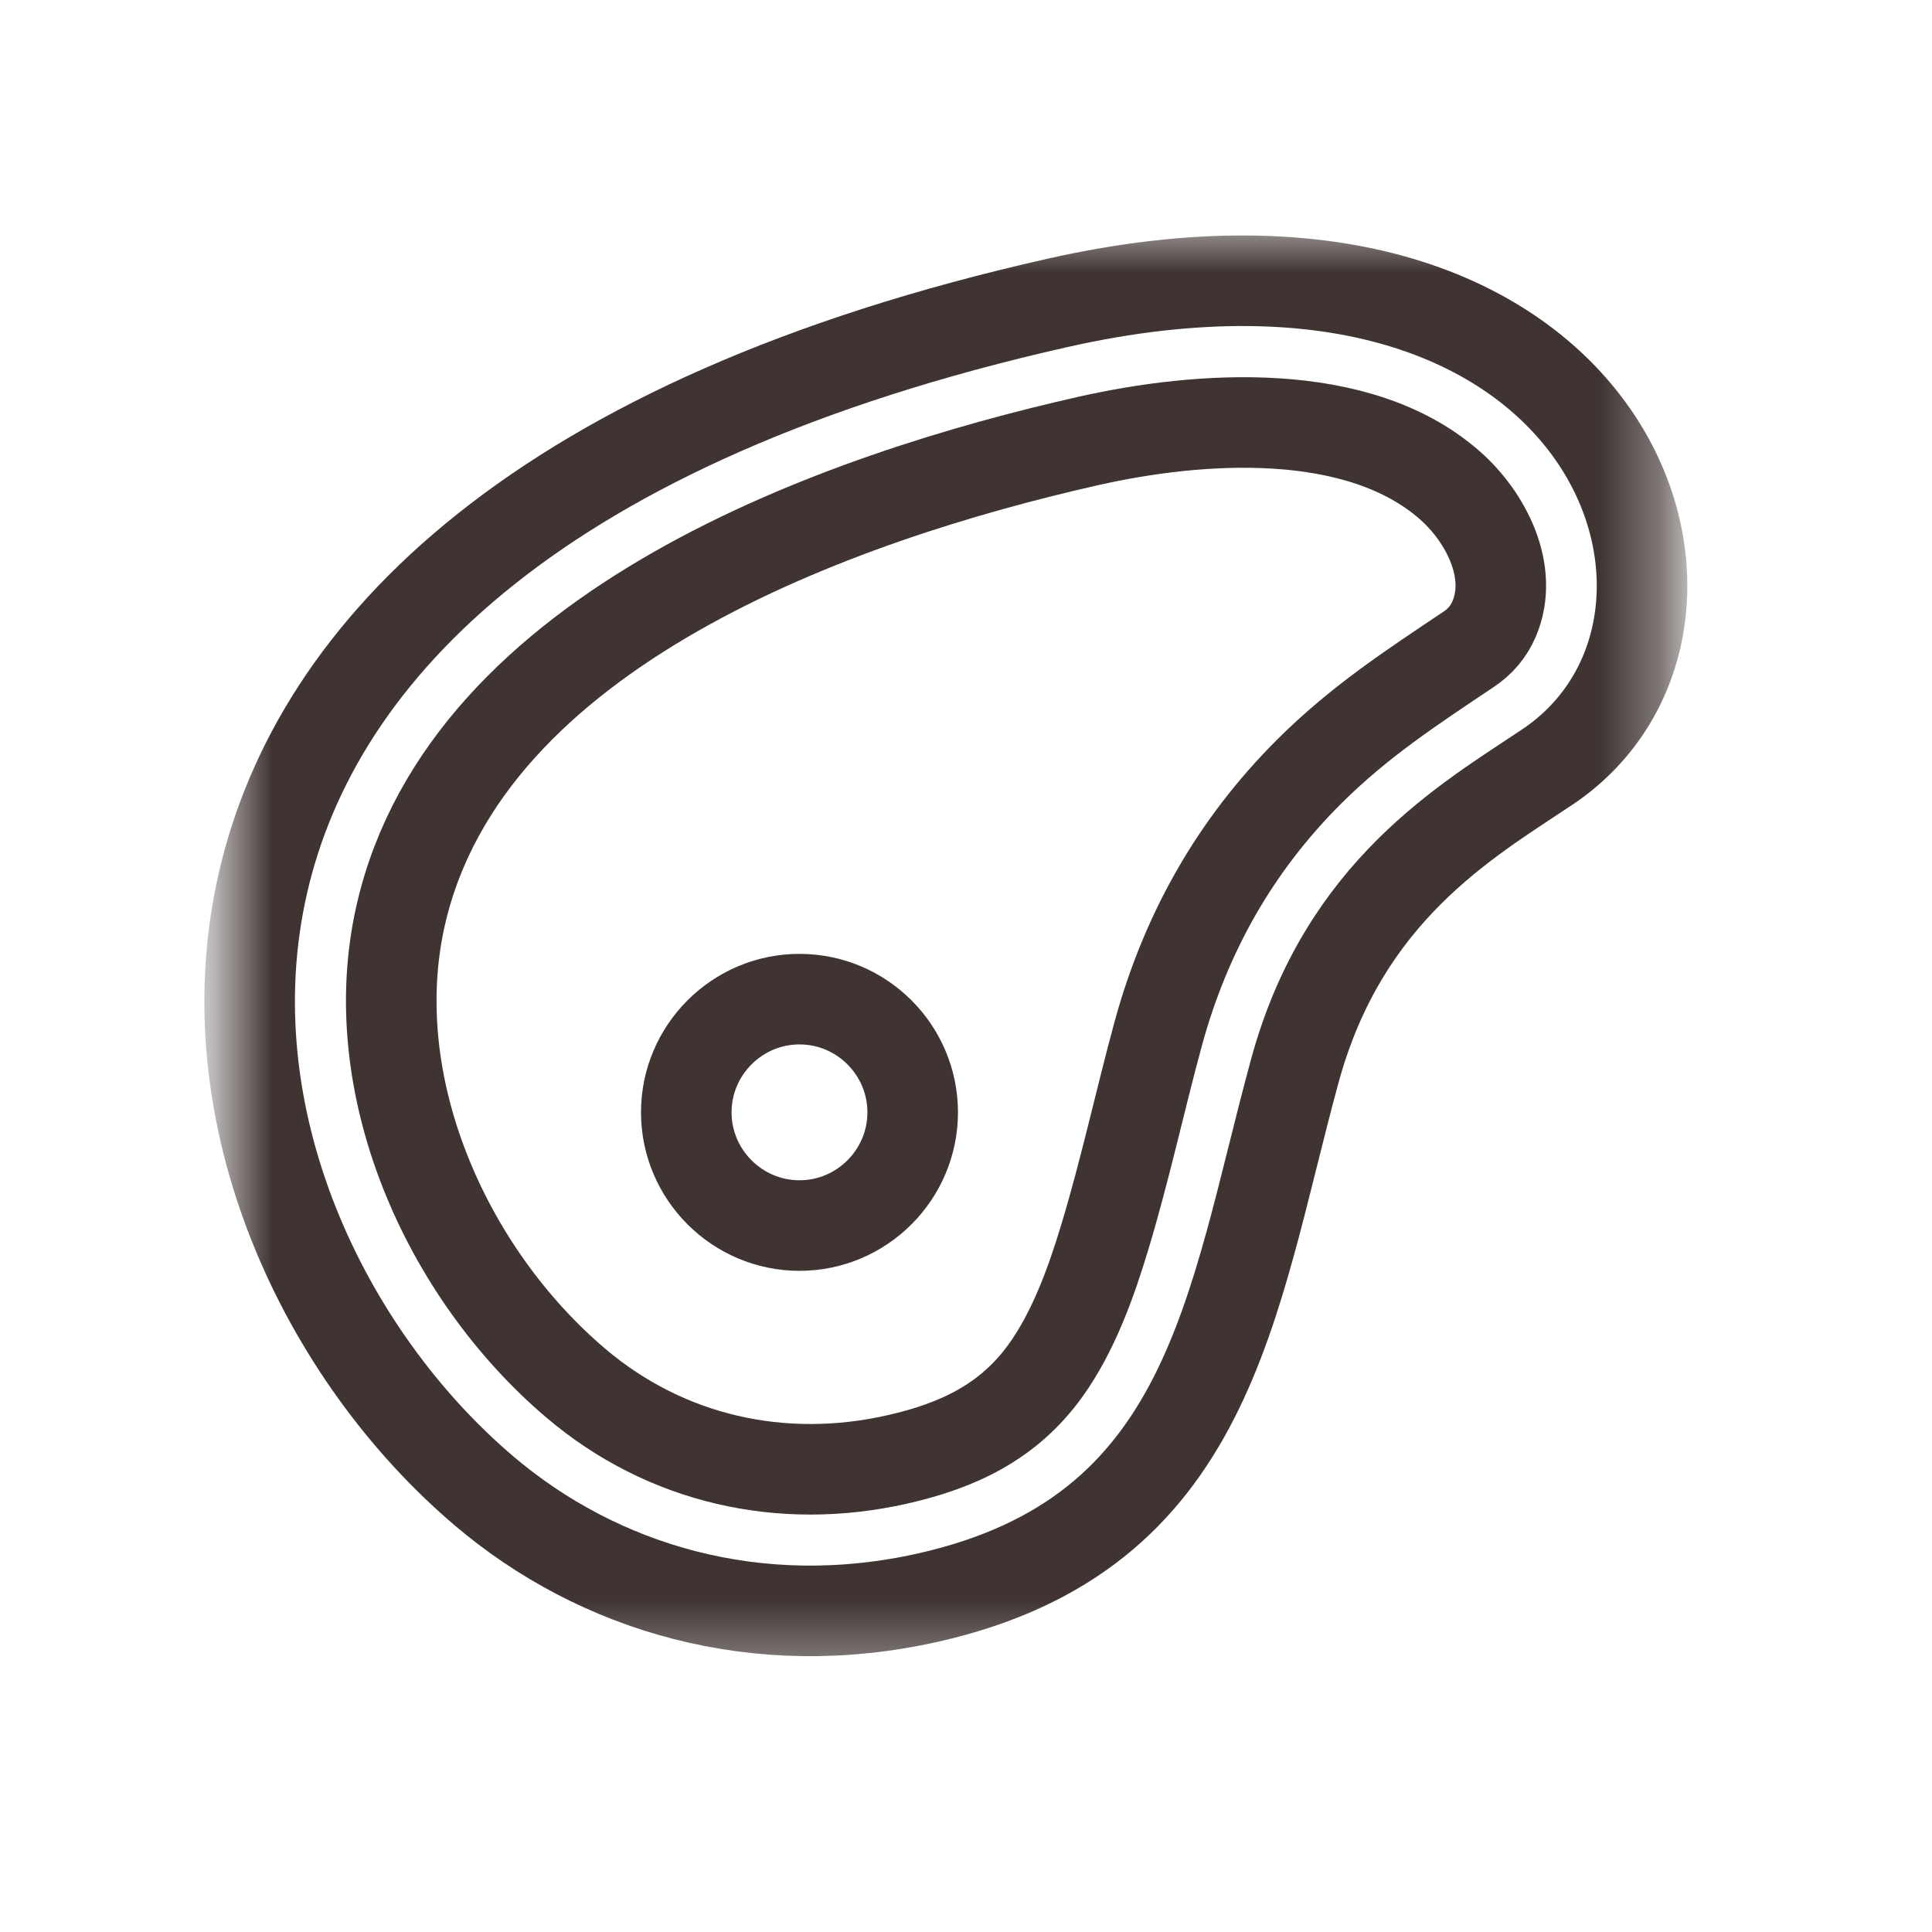
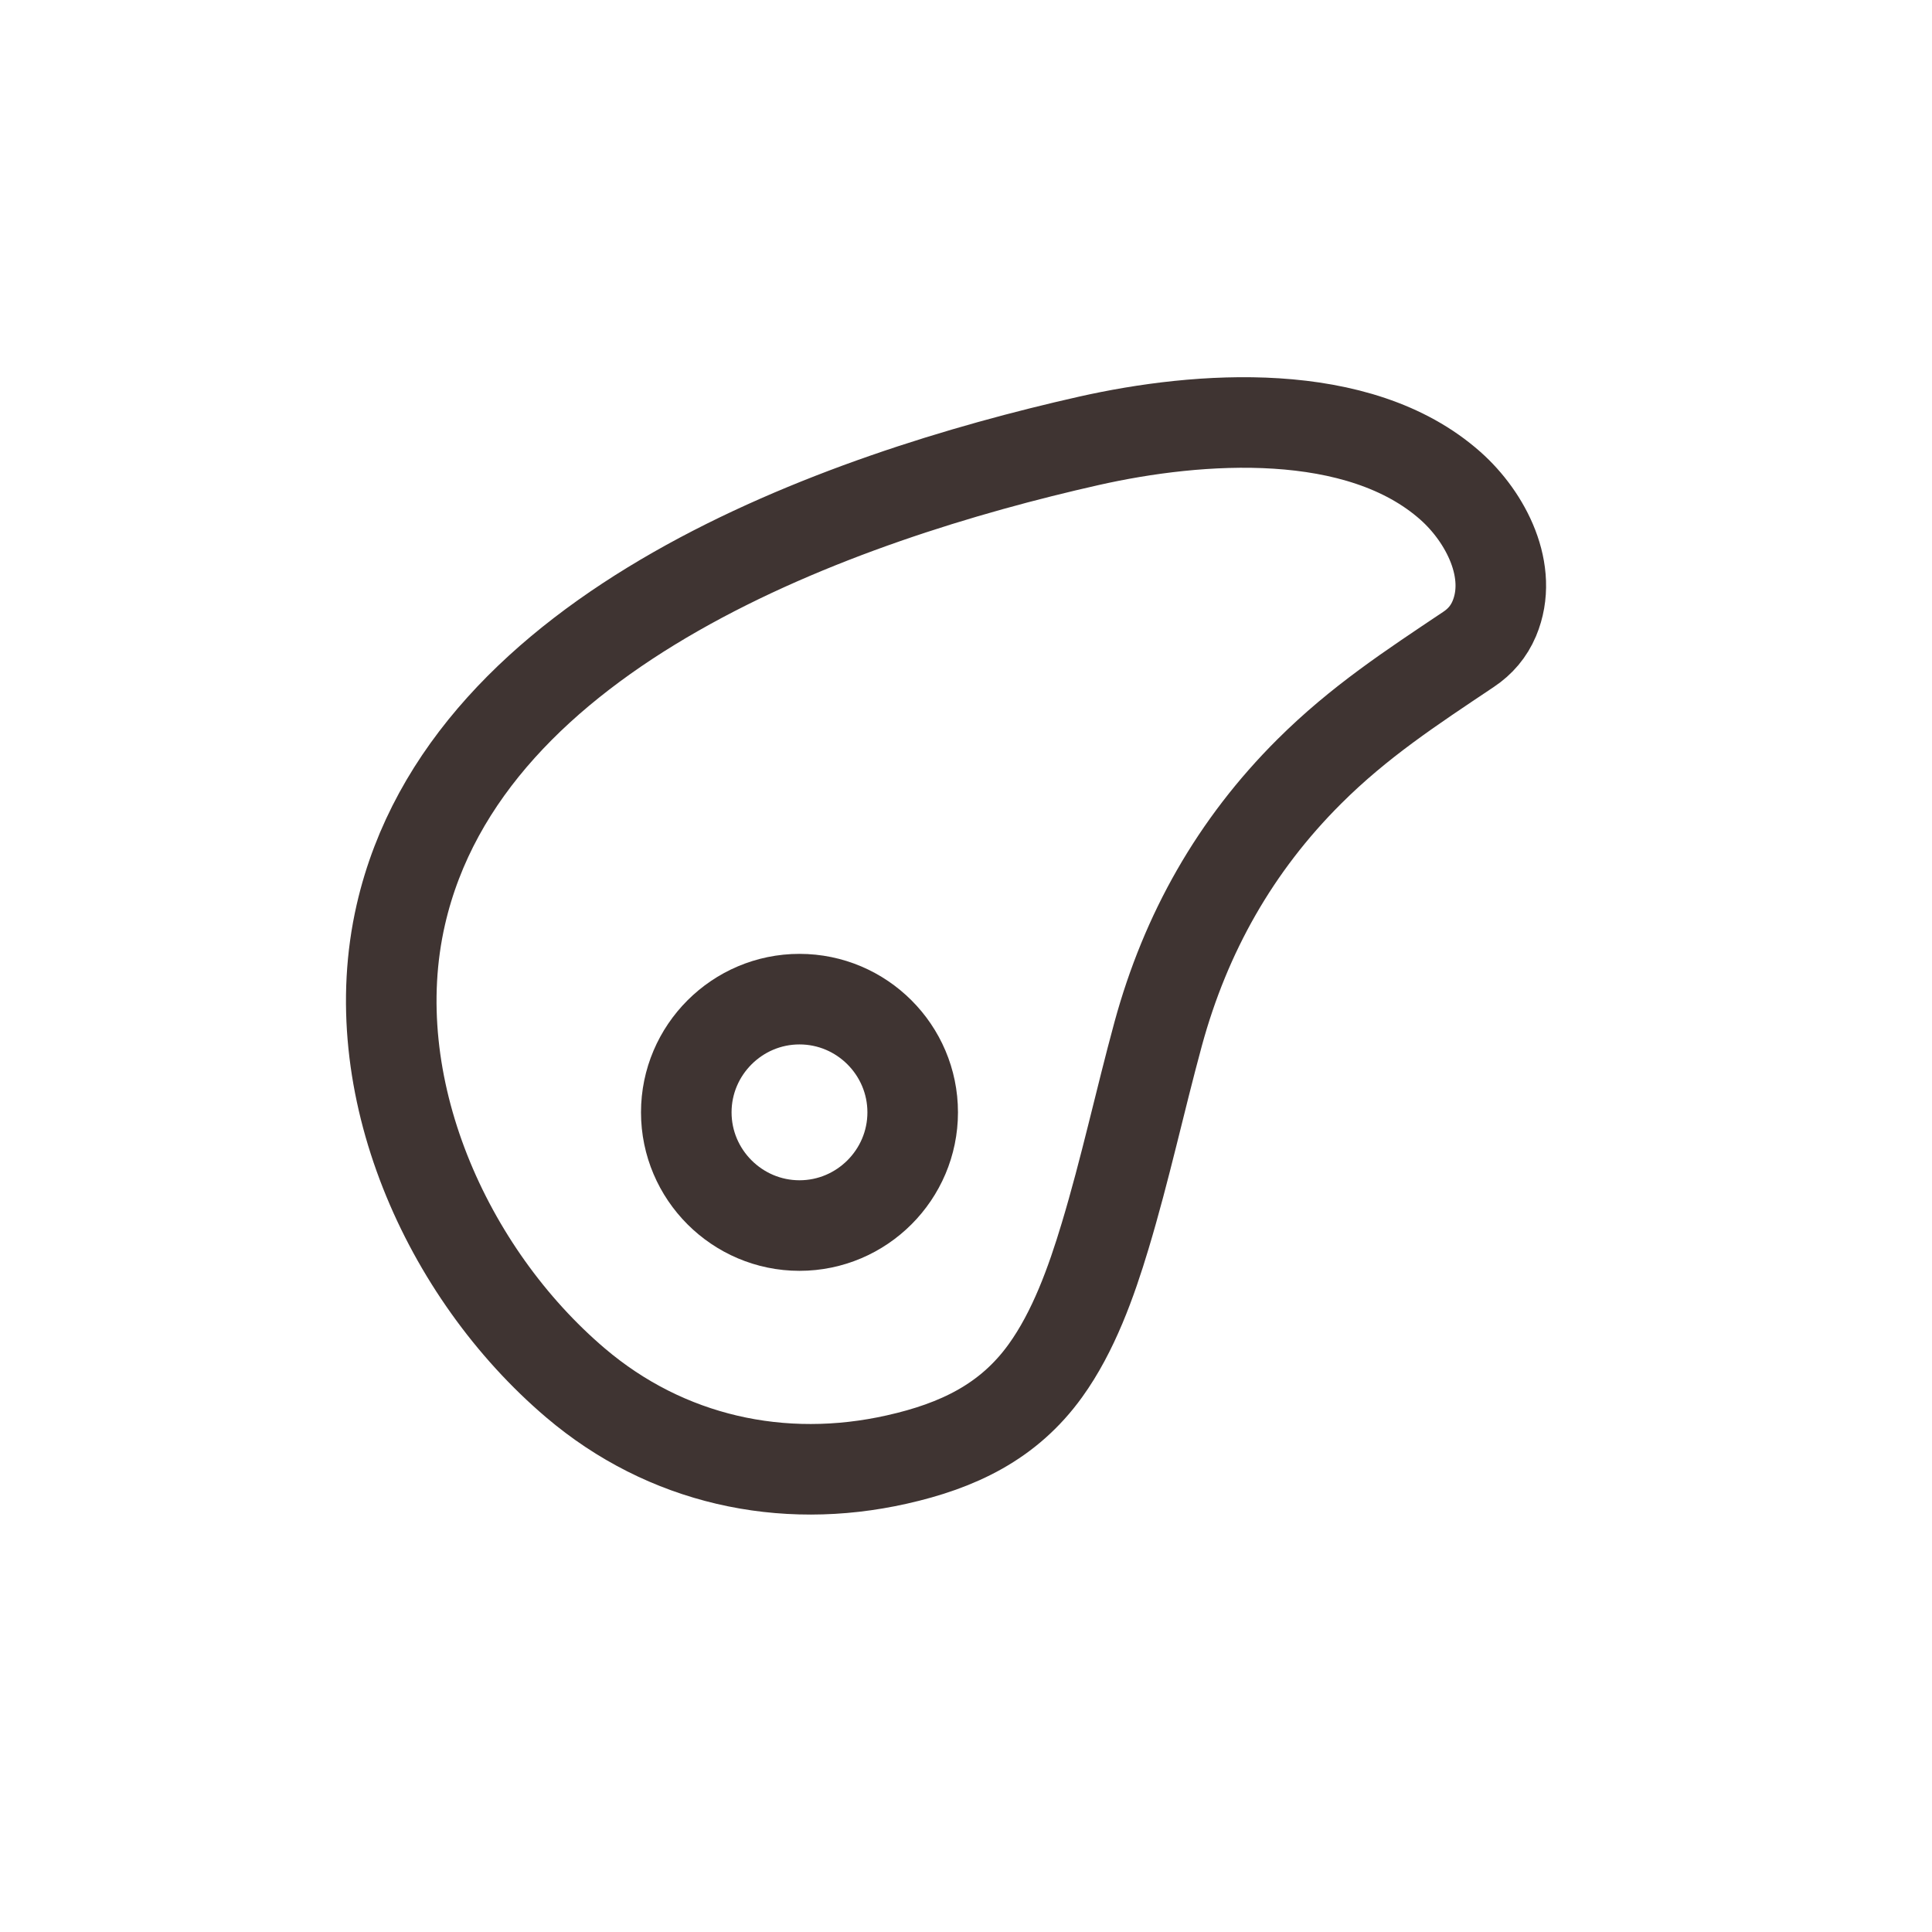
<svg xmlns="http://www.w3.org/2000/svg" width="32" height="32" viewBox="0 0 32 32" fill="none">
  <mask id="mask0_263_2225" style="mask-type:luminance" maskUnits="userSpaceOnUse" x="3" y="3" width="25" height="25">
    <path d="M3.666 3.666H27.666V27.666H3.666V3.666Z" fill="white" />
  </mask>
  <g mask="url(#mask0_263_2225)">
-     <path d="M21.446 17.738C22.258 14.757 24.294 13.597 25.629 12.704C29.195 10.318 26.758 2.933 17.519 5.016C0.352 8.886 2.75 20.215 8.015 24.692C9.911 26.304 12.537 27.099 15.371 26.461C20.061 25.406 20.385 21.628 21.446 17.738Z" stroke="#3F3432" stroke-width="1.5" stroke-miterlimit="22.926" stroke-linecap="round" stroke-linejoin="round" />
    <path d="M19.184 17.121C19.64 15.451 20.46 13.999 21.687 12.777C22.512 11.955 23.371 11.394 24.325 10.755C24.517 10.627 24.66 10.459 24.75 10.246C25.078 9.466 24.609 8.566 24.024 8.047C22.503 6.698 19.858 6.891 18.034 7.302C13.902 8.234 7.726 10.407 6.639 15.15C5.994 17.967 7.388 21.082 9.533 22.906C11.028 24.177 12.95 24.604 14.856 24.174C15.861 23.948 16.703 23.553 17.315 22.703C17.781 22.057 18.076 21.232 18.304 20.474C18.637 19.37 18.881 18.235 19.184 17.121Z" stroke="#3F3432" stroke-width="1.5" stroke-miterlimit="22.926" stroke-linecap="round" stroke-linejoin="round" />
    <path d="M13.242 20.299C14.275 20.299 15.117 19.456 15.117 18.424C15.117 17.391 14.275 16.549 13.242 16.549C12.21 16.549 11.367 17.391 11.367 18.424C11.367 19.456 12.21 20.299 13.242 20.299Z" stroke="#3F3432" stroke-width="1.5" stroke-miterlimit="22.926" stroke-linecap="round" stroke-linejoin="round" />
  </g>
</svg>